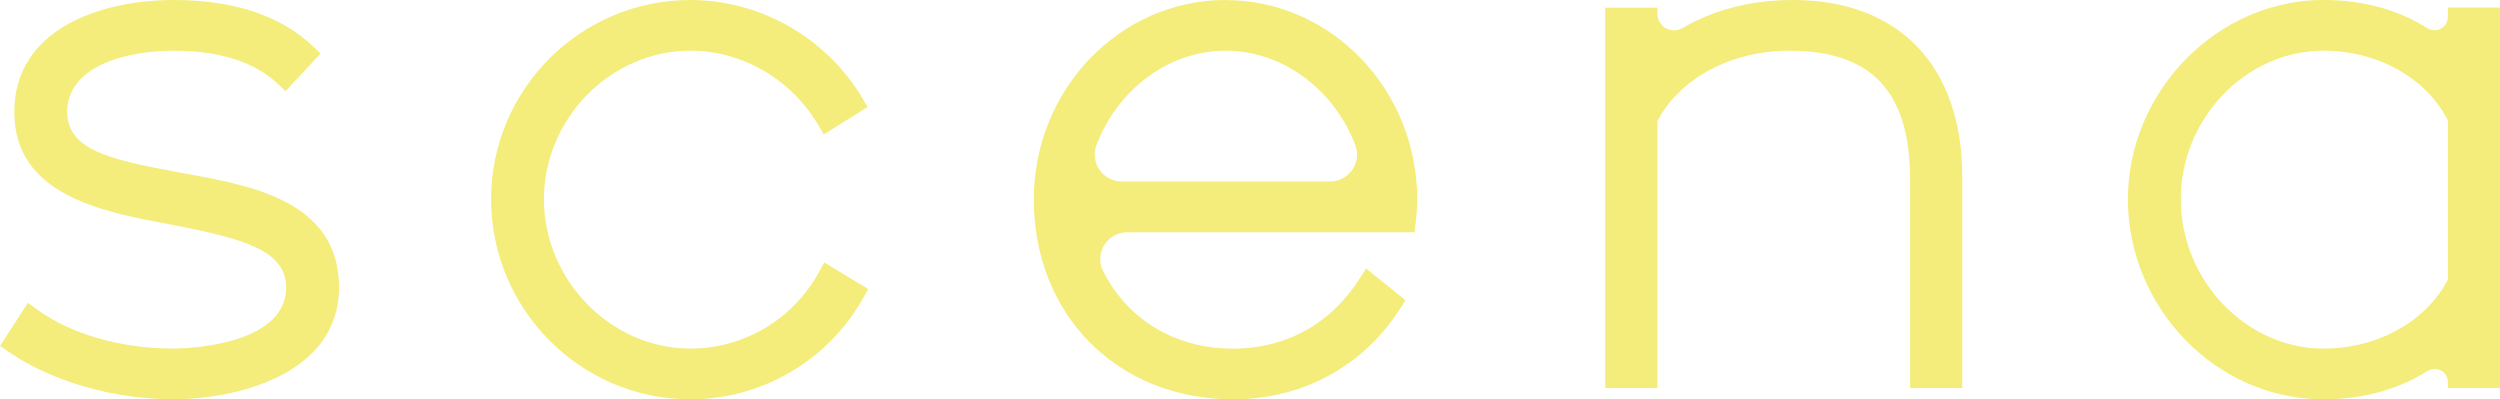
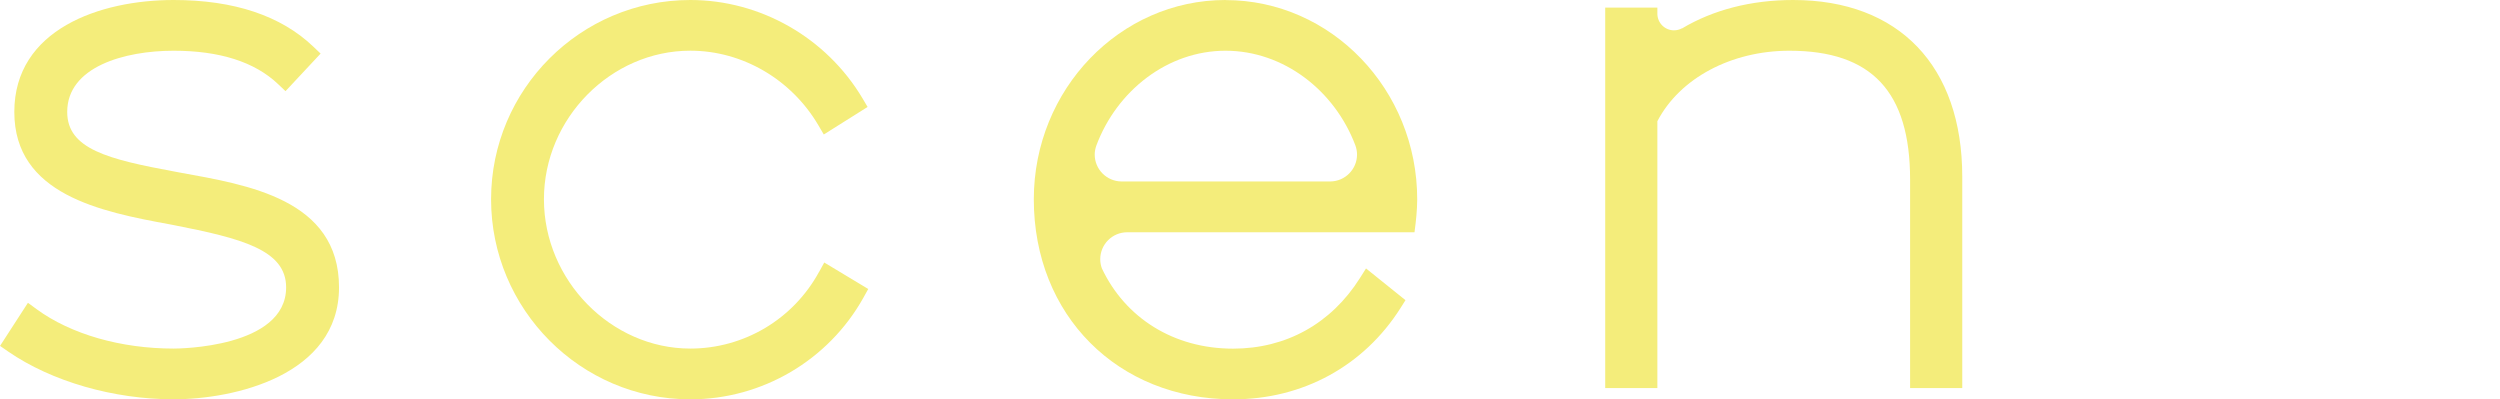
<svg xmlns="http://www.w3.org/2000/svg" id="_レイヤー_2" viewBox="0 0 646.13 103.2">
  <defs>
    <style>.cls-1{fill:#f4ed7b;stroke-width:0px;}</style>
  </defs>
  <g id="_レイヤー_1-2">
    <path class="cls-1" d="M46.53,44.61l-1.26-.24c-17.36-3.2-27.9-5.84-27.9-15.44,0-11.68,14.82-15.82,27.51-15.82,11.87,0,20.94,2.88,26.98,8.62l1.93,1.83,9.07-9.71-1.9-1.81C72.61,4.06,60.47,0,44.87,0,25.87,0,3.7,7.58,3.7,28.93s22.35,25.79,40.28,29.07l.88.17c17.57,3.44,29.09,6.41,29.09,16.1,0,15.65-27.89,15.82-29.07,15.82-13.65,0-26.55-3.7-35.4-10.17l-2.26-1.66-7.21,11.14,2.12,1.47c11.21,7.72,27.2,12.33,42.75,12.33s42.74-6.1,42.74-28.93-23.75-26.5-41.08-29.66Z" />
    <path class="cls-1" d="M211.69,70.26c-6.67,12.25-19.41,19.83-33.28,19.83-20.5,0-37.83-17.67-37.83-38.59s17.32-38.4,37.83-38.4c13.44,0,26.13,7.39,33.12,19.31l1.38,2.35,11.32-7.12-1.32-2.23C213.59,9.74,196.54,0,178.42,0c-28.4,0-51.5,23.11-51.5,51.51s23.1,51.7,51.5,51.7c18.54,0,35.68-10.07,44.73-26.27l1.25-2.25-11.37-6.84-1.33,2.42Z" />
    <path class="cls-1" d="M316.74,0c-27.32,0-49.55,23.11-49.55,51.51,0,29.95,21.66,51.7,51.5,51.7,18.02,0,33.8-8.62,43.3-23.63l1.26-2-10.2-8.2-1.59,2.52c-7.42,11.74-19.06,18.21-32.77,18.21-15.39,0-27.88-7.97-33.91-20.75-.27-.74-.42-1.53-.42-2.36,0-3.85,3.12-6.97,6.97-6.97h0s74.25,0,74.25,0l.29-2.33s.41-3.28.41-6.17c0-28.4-22.22-51.51-49.55-51.51ZM316.74,13.11c15,0,28.23,10.27,33.58,24.52.25.72.41,1.49.41,2.3,0,3.82-3.08,6.92-6.89,6.97h-54.02c-3.81-.05-6.89-3.14-6.89-6.97,0-.79.16-1.54.4-2.25,5.31-14.28,18.48-24.57,33.41-24.57Z" />
    <path class="cls-1" d="M463.45,0c-10.94,0-20.74,2.58-28.73,7.35v-.04c-.63.34-1.33.53-2.08.53-2.36,0-4.27-1.91-4.29-4.26v-1.62h-13.48v98.33h13.48V31.33c5.76-11.09,19.08-18.22,34.12-18.22,21.29,0,31.2,10.59,31.2,33.34v53.84h13.48v-54.62c0-28.59-16.34-45.67-43.71-45.67Z" />
-     <path class="cls-1" d="M632.66,1.95v2.48c-.03,1.87-1.55,3.38-3.42,3.38-.6,0-1.16-.15-1.66-.43v.04c-7.53-4.82-16.77-7.43-27.1-7.43-27.39,0-50.52,23.59-50.52,51.51s22.66,51.7,50.52,51.7c10.36,0,19.62-2.62,27.14-7.46l.02.05c.48-.27,1.04-.42,1.63-.42,1.87,0,3.38,1.51,3.39,3.37v1.53h13.47V1.95h-13.47ZM600.48,90.09c-19.98,0-36.85-17.67-36.85-38.59s16.88-38.4,36.85-38.4c14.03,0,26.58,7.05,32.18,18v41.16c-5.63,10.85-18.19,17.83-32.18,17.83Z" />
  </g>
</svg>